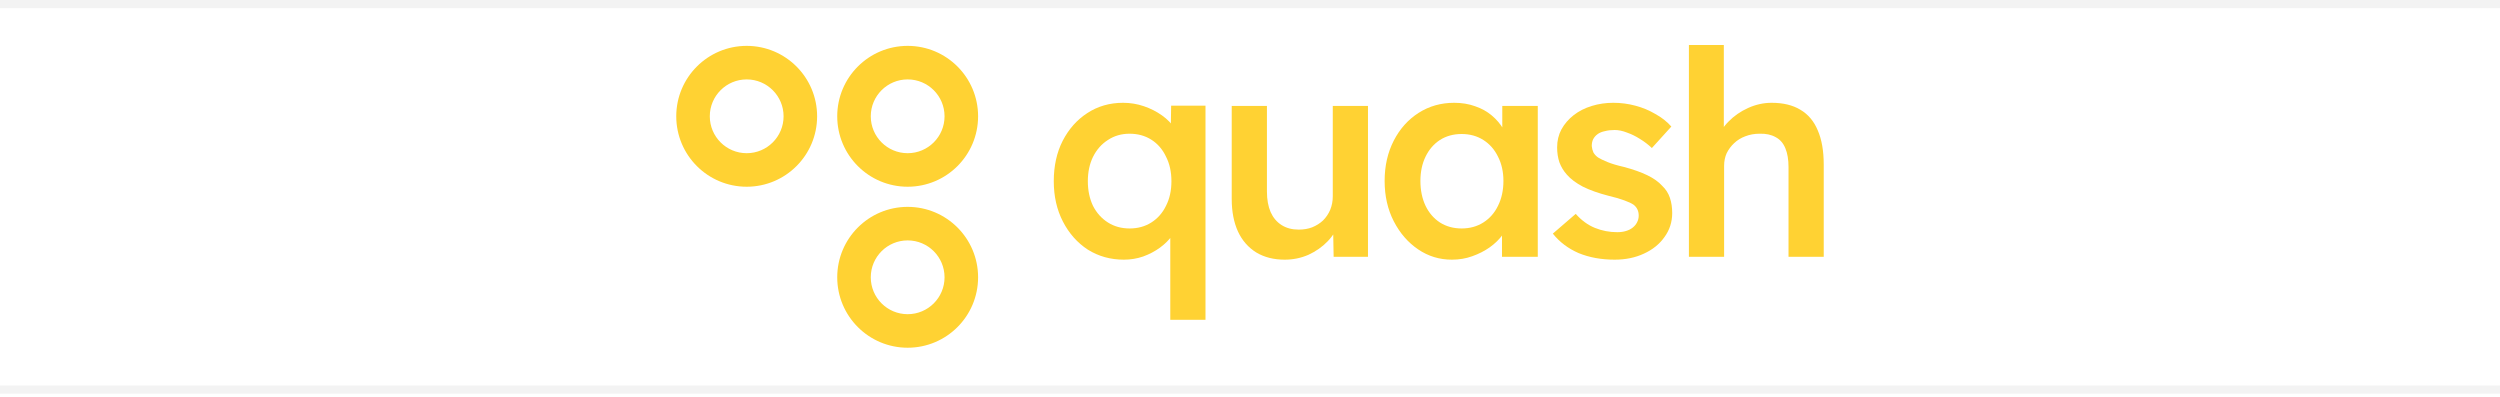
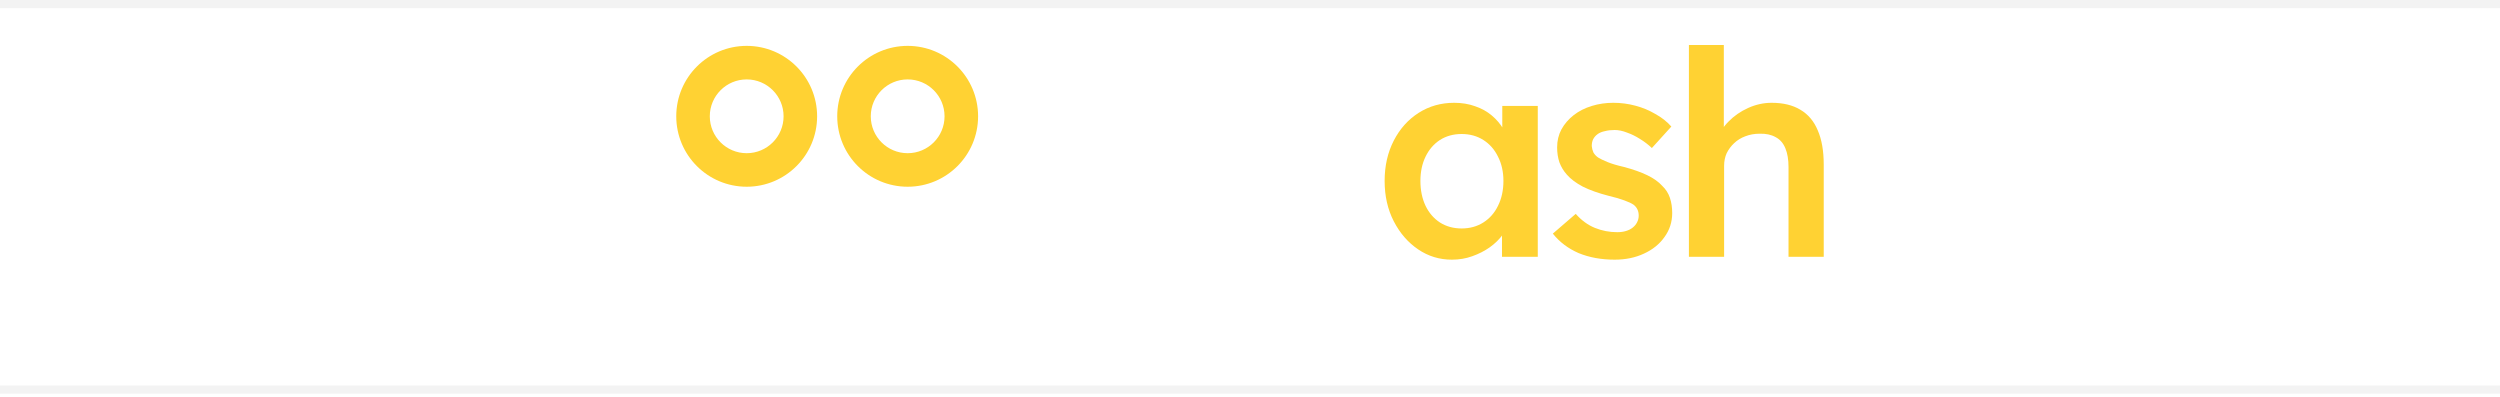
<svg xmlns="http://www.w3.org/2000/svg" width="428" height="68" viewBox="0 0 428 68" fill="none">
  <path d="M0 0.7H428" stroke="black" stroke-opacity="0.05" stroke-width="1.4" />
  <g clip-path="url(#clip0_8886_2240)">
    <path fill-rule="evenodd" clip-rule="evenodd" d="M155.391 13.595C151.903 13.595 149.076 16.423 149.076 19.911C149.076 23.399 151.903 26.227 155.391 26.227C158.88 26.227 161.707 23.399 161.707 19.911C161.707 16.423 158.88 13.595 155.391 13.595ZM143.334 19.911C143.334 13.252 148.732 7.853 155.391 7.853C162.051 7.853 167.449 13.252 167.449 19.911C167.449 26.57 162.051 31.968 155.391 31.968C148.732 31.968 143.334 26.57 143.334 19.911Z" fill="#FFD233" />
    <path fill-rule="evenodd" clip-rule="evenodd" d="M127.833 13.595C124.345 13.595 121.517 16.423 121.517 19.911C121.517 23.399 124.345 26.227 127.833 26.227C131.321 26.227 134.149 23.399 134.149 19.911C134.149 16.423 131.321 13.595 127.833 13.595ZM115.775 19.911C115.775 13.252 121.174 7.853 127.833 7.853C134.492 7.853 139.89 13.252 139.89 19.911C139.89 26.57 134.492 31.968 127.833 31.968C121.174 31.968 115.775 26.57 115.775 19.911Z" fill="#FFD233" />
-     <path fill-rule="evenodd" clip-rule="evenodd" d="M155.391 41.157C151.903 41.157 149.076 43.985 149.076 47.473C149.076 50.961 151.903 53.789 155.391 53.789C158.88 53.789 161.707 50.961 161.707 47.473C161.707 43.985 158.88 41.157 155.391 41.157ZM143.334 47.473C143.334 40.814 148.732 35.415 155.391 35.415C162.051 35.415 167.449 40.814 167.449 47.473C167.449 54.132 162.051 59.53 155.391 59.53C148.732 59.53 143.334 54.132 143.334 47.473Z" fill="#FFD233" />
-     <path d="M200.352 54.746V37.79L201.577 37.937C201.545 38.721 201.25 39.505 200.695 40.289C200.172 41.041 199.47 41.743 198.588 42.397C197.738 43.017 196.775 43.524 195.696 43.916C194.651 44.275 193.556 44.455 192.413 44.455C190.126 44.455 188.068 43.883 186.238 42.74C184.441 41.564 183.02 39.963 181.975 37.937C180.929 35.911 180.406 33.608 180.406 31.027C180.406 28.413 180.913 26.11 181.926 24.117C182.971 22.092 184.376 20.507 186.14 19.364C187.937 18.187 189.979 17.599 192.266 17.599C193.507 17.599 194.7 17.795 195.843 18.187C196.987 18.579 198.016 19.102 198.931 19.756C199.846 20.409 200.564 21.144 201.087 21.961C201.643 22.778 201.937 23.611 201.969 24.46L200.401 24.607L200.499 18.089H206.38V54.746H200.352ZM193.393 39.113C194.798 39.113 196.039 38.77 197.118 38.084C198.196 37.398 199.029 36.451 199.617 35.242C200.238 34.033 200.548 32.628 200.548 31.027C200.548 29.426 200.238 28.021 199.617 26.813C199.029 25.571 198.196 24.607 197.118 23.921C196.039 23.235 194.798 22.892 193.393 22.892C191.988 22.892 190.747 23.252 189.669 23.97C188.59 24.656 187.741 25.62 187.12 26.862C186.532 28.07 186.238 29.459 186.238 31.027C186.238 32.595 186.532 34 187.12 35.242C187.741 36.451 188.59 37.398 189.669 38.084C190.747 38.77 191.988 39.113 193.393 39.113Z" fill="#FFD233" />
-     <path d="M219.937 44.455C218.075 44.455 216.458 44.047 215.086 43.23C213.713 42.38 212.668 41.188 211.949 39.652C211.23 38.084 210.871 36.222 210.871 34.066V18.138H216.899V32.791C216.899 34.164 217.111 35.34 217.536 36.32C217.961 37.267 218.582 38.002 219.398 38.525C220.215 39.048 221.195 39.309 222.339 39.309C223.188 39.309 223.956 39.179 224.642 38.917C225.361 38.623 225.982 38.231 226.504 37.741C227.027 37.218 227.435 36.614 227.729 35.928C228.024 35.209 228.171 34.441 228.171 33.624V18.138H234.198V43.965H228.318L228.22 38.574L229.298 37.986C228.906 39.228 228.236 40.338 227.288 41.319C226.374 42.266 225.279 43.034 224.005 43.622C222.731 44.177 221.375 44.455 219.937 44.455Z" fill="#FFD233" />
    <path d="M248.565 44.455C246.442 44.455 244.514 43.867 242.783 42.691C241.051 41.515 239.662 39.914 238.617 37.888C237.572 35.862 237.049 33.559 237.049 30.978C237.049 28.397 237.572 26.094 238.617 24.068C239.662 22.043 241.084 20.458 242.881 19.315C244.677 18.171 246.703 17.599 248.957 17.599C250.264 17.599 251.457 17.795 252.535 18.187C253.613 18.547 254.56 19.07 255.377 19.756C256.194 20.442 256.864 21.226 257.387 22.108C257.942 22.99 258.318 23.938 258.514 24.95L257.191 24.607V18.138H263.267V43.965H257.142V37.79L258.563 37.545C258.334 38.427 257.909 39.293 257.289 40.142C256.7 40.959 255.949 41.694 255.034 42.348C254.152 42.968 253.156 43.475 252.045 43.867C250.967 44.259 249.807 44.455 248.565 44.455ZM250.232 39.113C251.636 39.113 252.878 38.77 253.956 38.084C255.034 37.398 255.867 36.451 256.455 35.242C257.076 34 257.387 32.579 257.387 30.978C257.387 29.41 257.076 28.021 256.455 26.813C255.867 25.604 255.034 24.656 253.956 23.97C252.878 23.284 251.636 22.941 250.232 22.941C248.827 22.941 247.585 23.284 246.507 23.97C245.462 24.656 244.645 25.604 244.057 26.813C243.469 28.021 243.175 29.41 243.175 30.978C243.175 32.579 243.469 34 244.057 35.242C244.645 36.451 245.462 37.398 246.507 38.084C247.585 38.77 248.827 39.113 250.232 39.113Z" fill="#FFD233" />
    <path d="M276.431 44.455C274.144 44.455 272.085 44.079 270.256 43.328C268.459 42.544 266.989 41.433 265.845 39.995L269.766 36.614C270.746 37.725 271.84 38.525 273.049 39.015C274.258 39.505 275.532 39.75 276.872 39.75C277.427 39.75 277.917 39.685 278.342 39.554C278.799 39.424 279.191 39.228 279.518 38.966C279.845 38.705 280.09 38.411 280.253 38.084C280.449 37.725 280.547 37.333 280.547 36.908C280.547 36.124 280.253 35.503 279.665 35.046C279.338 34.817 278.816 34.572 278.097 34.311C277.411 34.049 276.512 33.788 275.401 33.526C273.637 33.069 272.167 32.546 270.991 31.958C269.815 31.338 268.9 30.651 268.246 29.9C267.691 29.279 267.266 28.577 266.972 27.793C266.711 27.009 266.58 26.159 266.58 25.244C266.58 24.101 266.825 23.072 267.315 22.157C267.838 21.209 268.541 20.393 269.423 19.707C270.305 19.02 271.334 18.498 272.51 18.138C273.686 17.779 274.911 17.599 276.186 17.599C277.492 17.599 278.75 17.763 279.959 18.089C281.201 18.416 282.344 18.89 283.39 19.511C284.468 20.099 285.382 20.817 286.134 21.667L282.801 25.342C282.181 24.754 281.495 24.232 280.743 23.774C280.024 23.317 279.289 22.957 278.538 22.696C277.786 22.402 277.084 22.255 276.431 22.255C275.81 22.255 275.254 22.32 274.764 22.451C274.274 22.549 273.866 22.712 273.539 22.941C273.213 23.17 272.951 23.464 272.755 23.823C272.592 24.15 272.51 24.542 272.51 24.999C272.543 25.391 272.641 25.767 272.804 26.127C273 26.453 273.262 26.731 273.588 26.96C273.948 27.188 274.487 27.45 275.205 27.744C275.924 28.038 276.855 28.316 277.999 28.577C279.6 29.002 280.939 29.475 282.017 29.998C283.096 30.521 283.945 31.125 284.566 31.811C285.186 32.399 285.628 33.086 285.889 33.87C286.15 34.654 286.281 35.52 286.281 36.467C286.281 38.002 285.84 39.375 284.958 40.584C284.108 41.792 282.932 42.74 281.429 43.426C279.959 44.112 278.293 44.455 276.431 44.455Z" fill="#FFD233" />
    <path d="M289.141 43.965V7.7H295.119V23.431L293.992 24.019C294.319 22.843 294.956 21.781 295.903 20.834C296.851 19.854 297.978 19.07 299.285 18.482C300.592 17.893 301.931 17.599 303.303 17.599C305.264 17.599 306.897 17.991 308.204 18.776C309.544 19.56 310.54 20.736 311.194 22.304C311.88 23.872 312.223 25.832 312.223 28.185V43.965H306.195V28.626C306.195 27.319 306.015 26.241 305.656 25.391C305.296 24.509 304.741 23.872 303.99 23.48C303.238 23.055 302.323 22.859 301.245 22.892C300.363 22.892 299.546 23.039 298.795 23.333C298.076 23.595 297.439 23.987 296.884 24.509C296.361 24.999 295.936 25.571 295.609 26.224C295.315 26.878 295.168 27.597 295.168 28.381V43.965H292.179C291.591 43.965 291.035 43.965 290.513 43.965C290.023 43.965 289.565 43.965 289.141 43.965Z" fill="#FFD233" />
  </g>
  <path d="M0 66.7H428" stroke="black" stroke-opacity="0.05" stroke-width="1.4" />
  <defs>
    <clipPath id="clip0_8886_2240">
      <rect width="198" height="52" fill="white" transform="translate(115 7.7)" />
    </clipPath>
  </defs>
</svg>